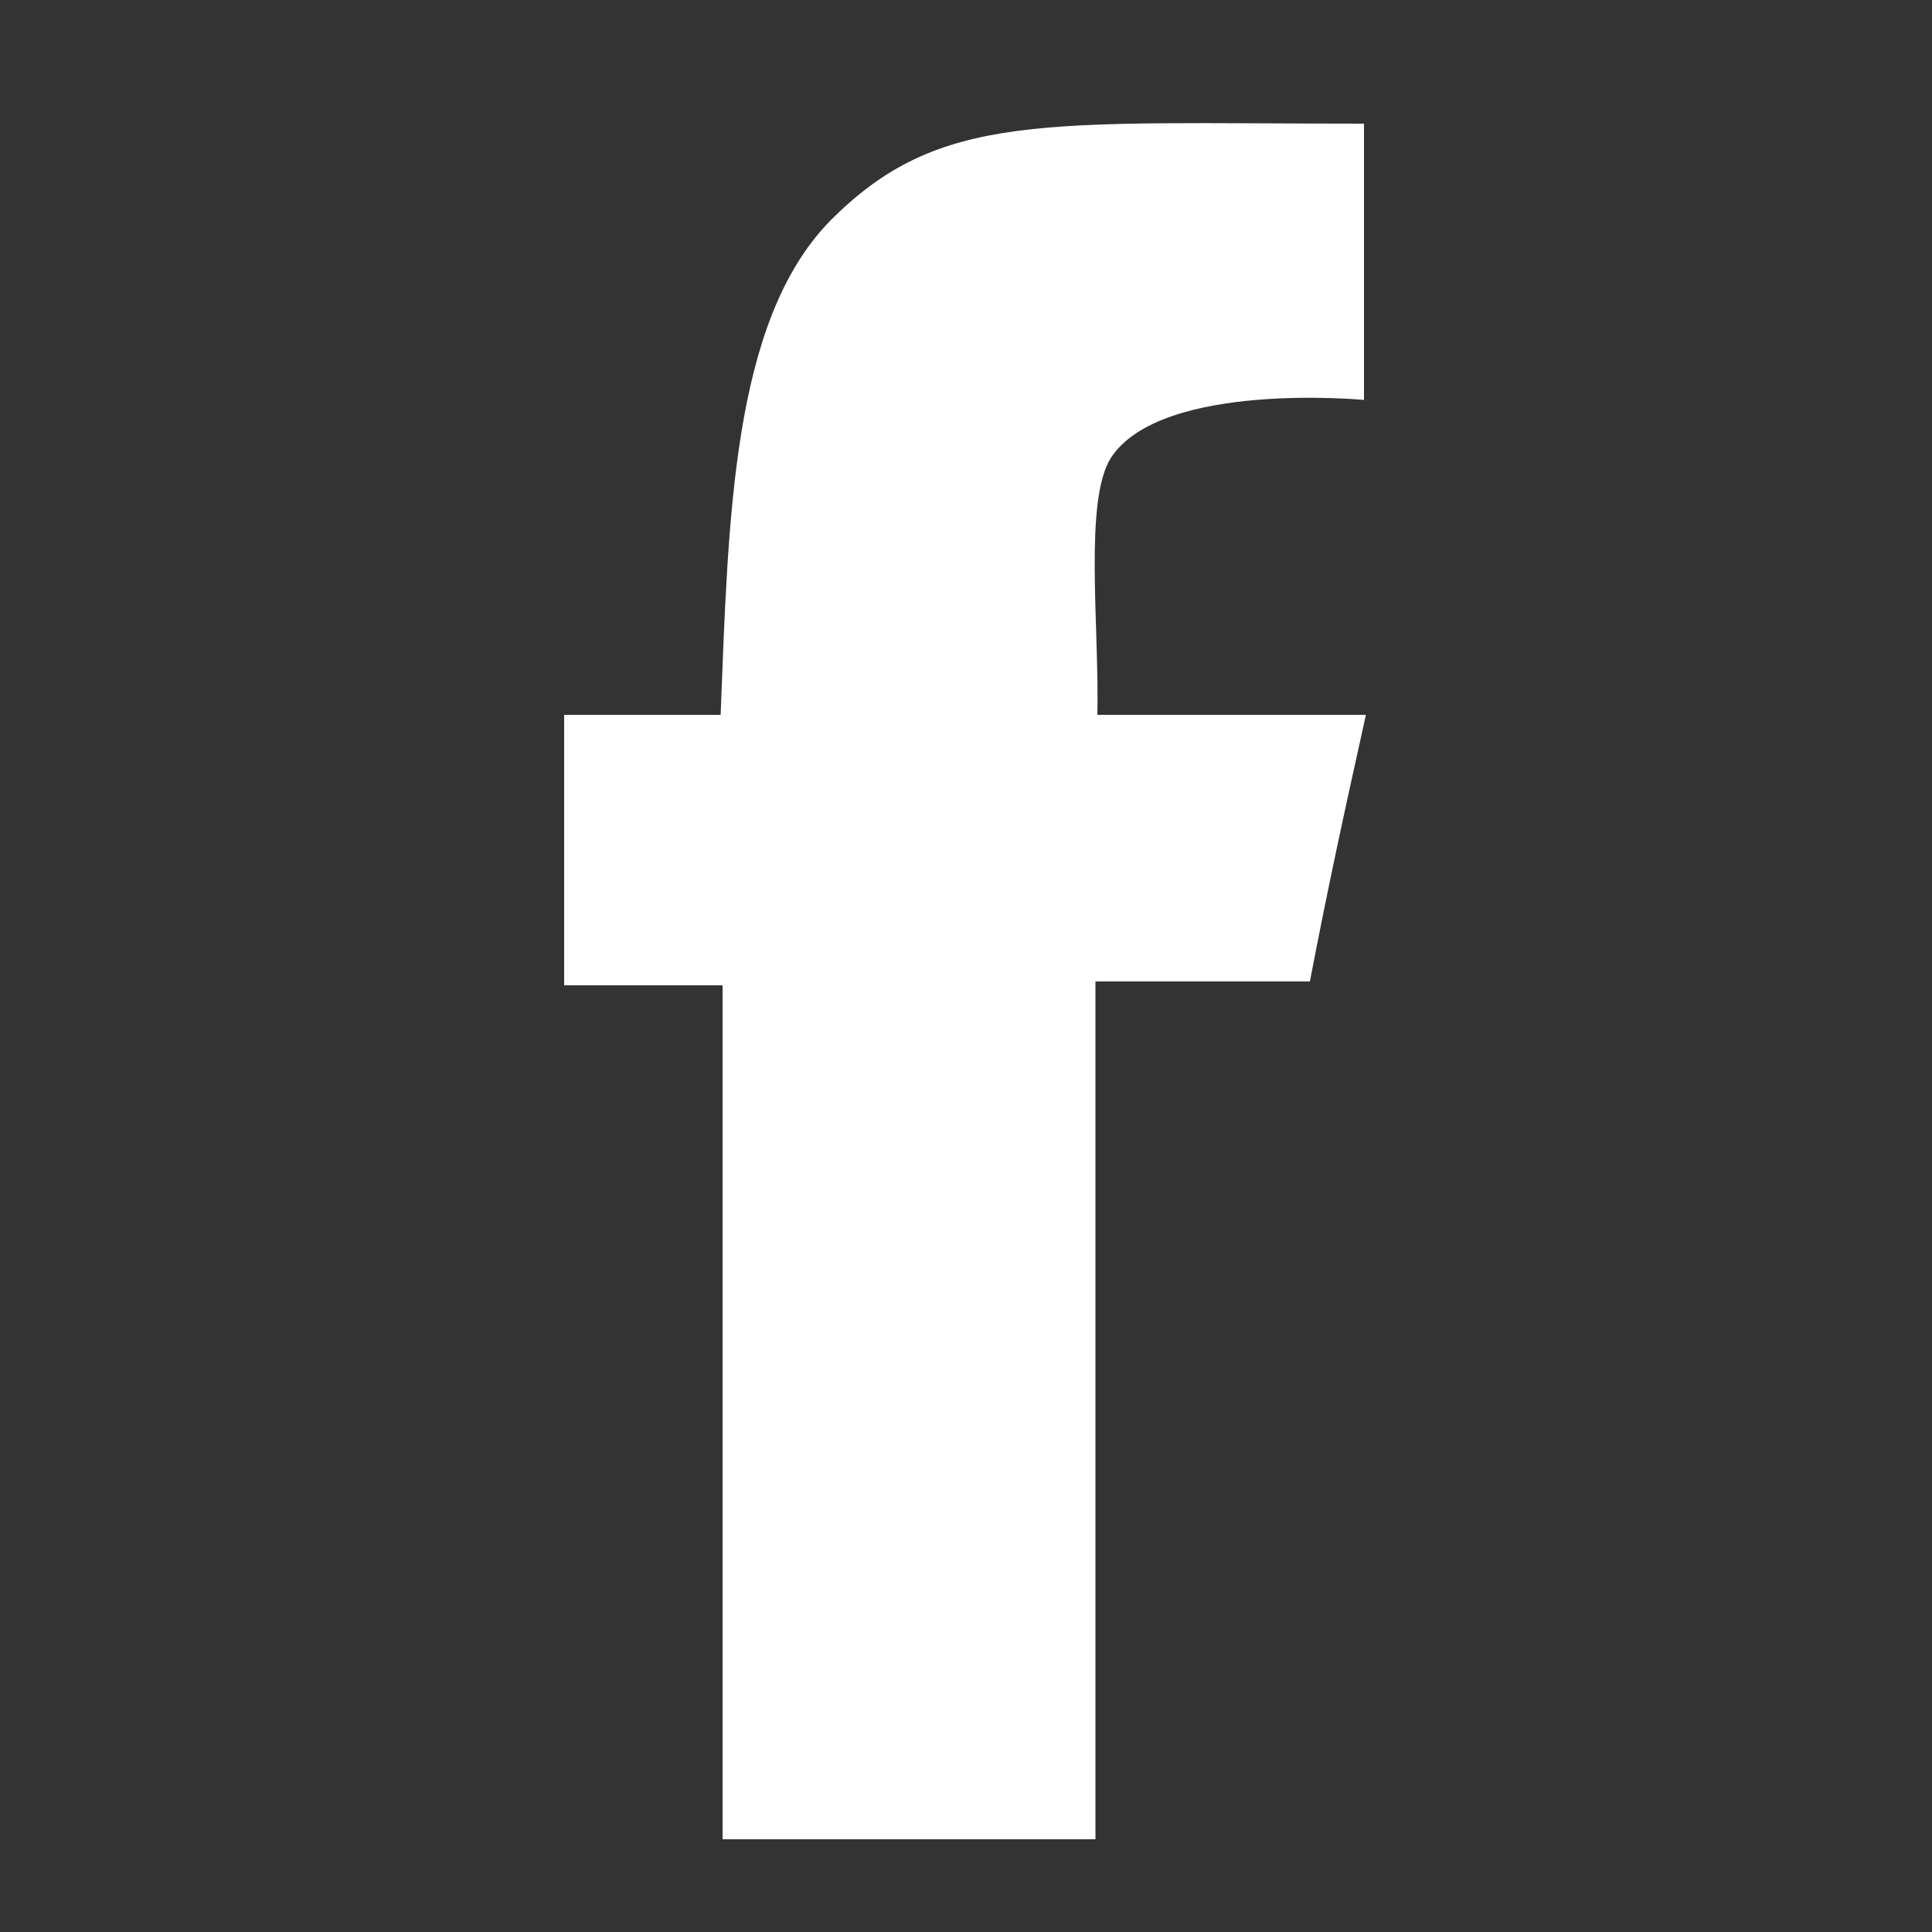
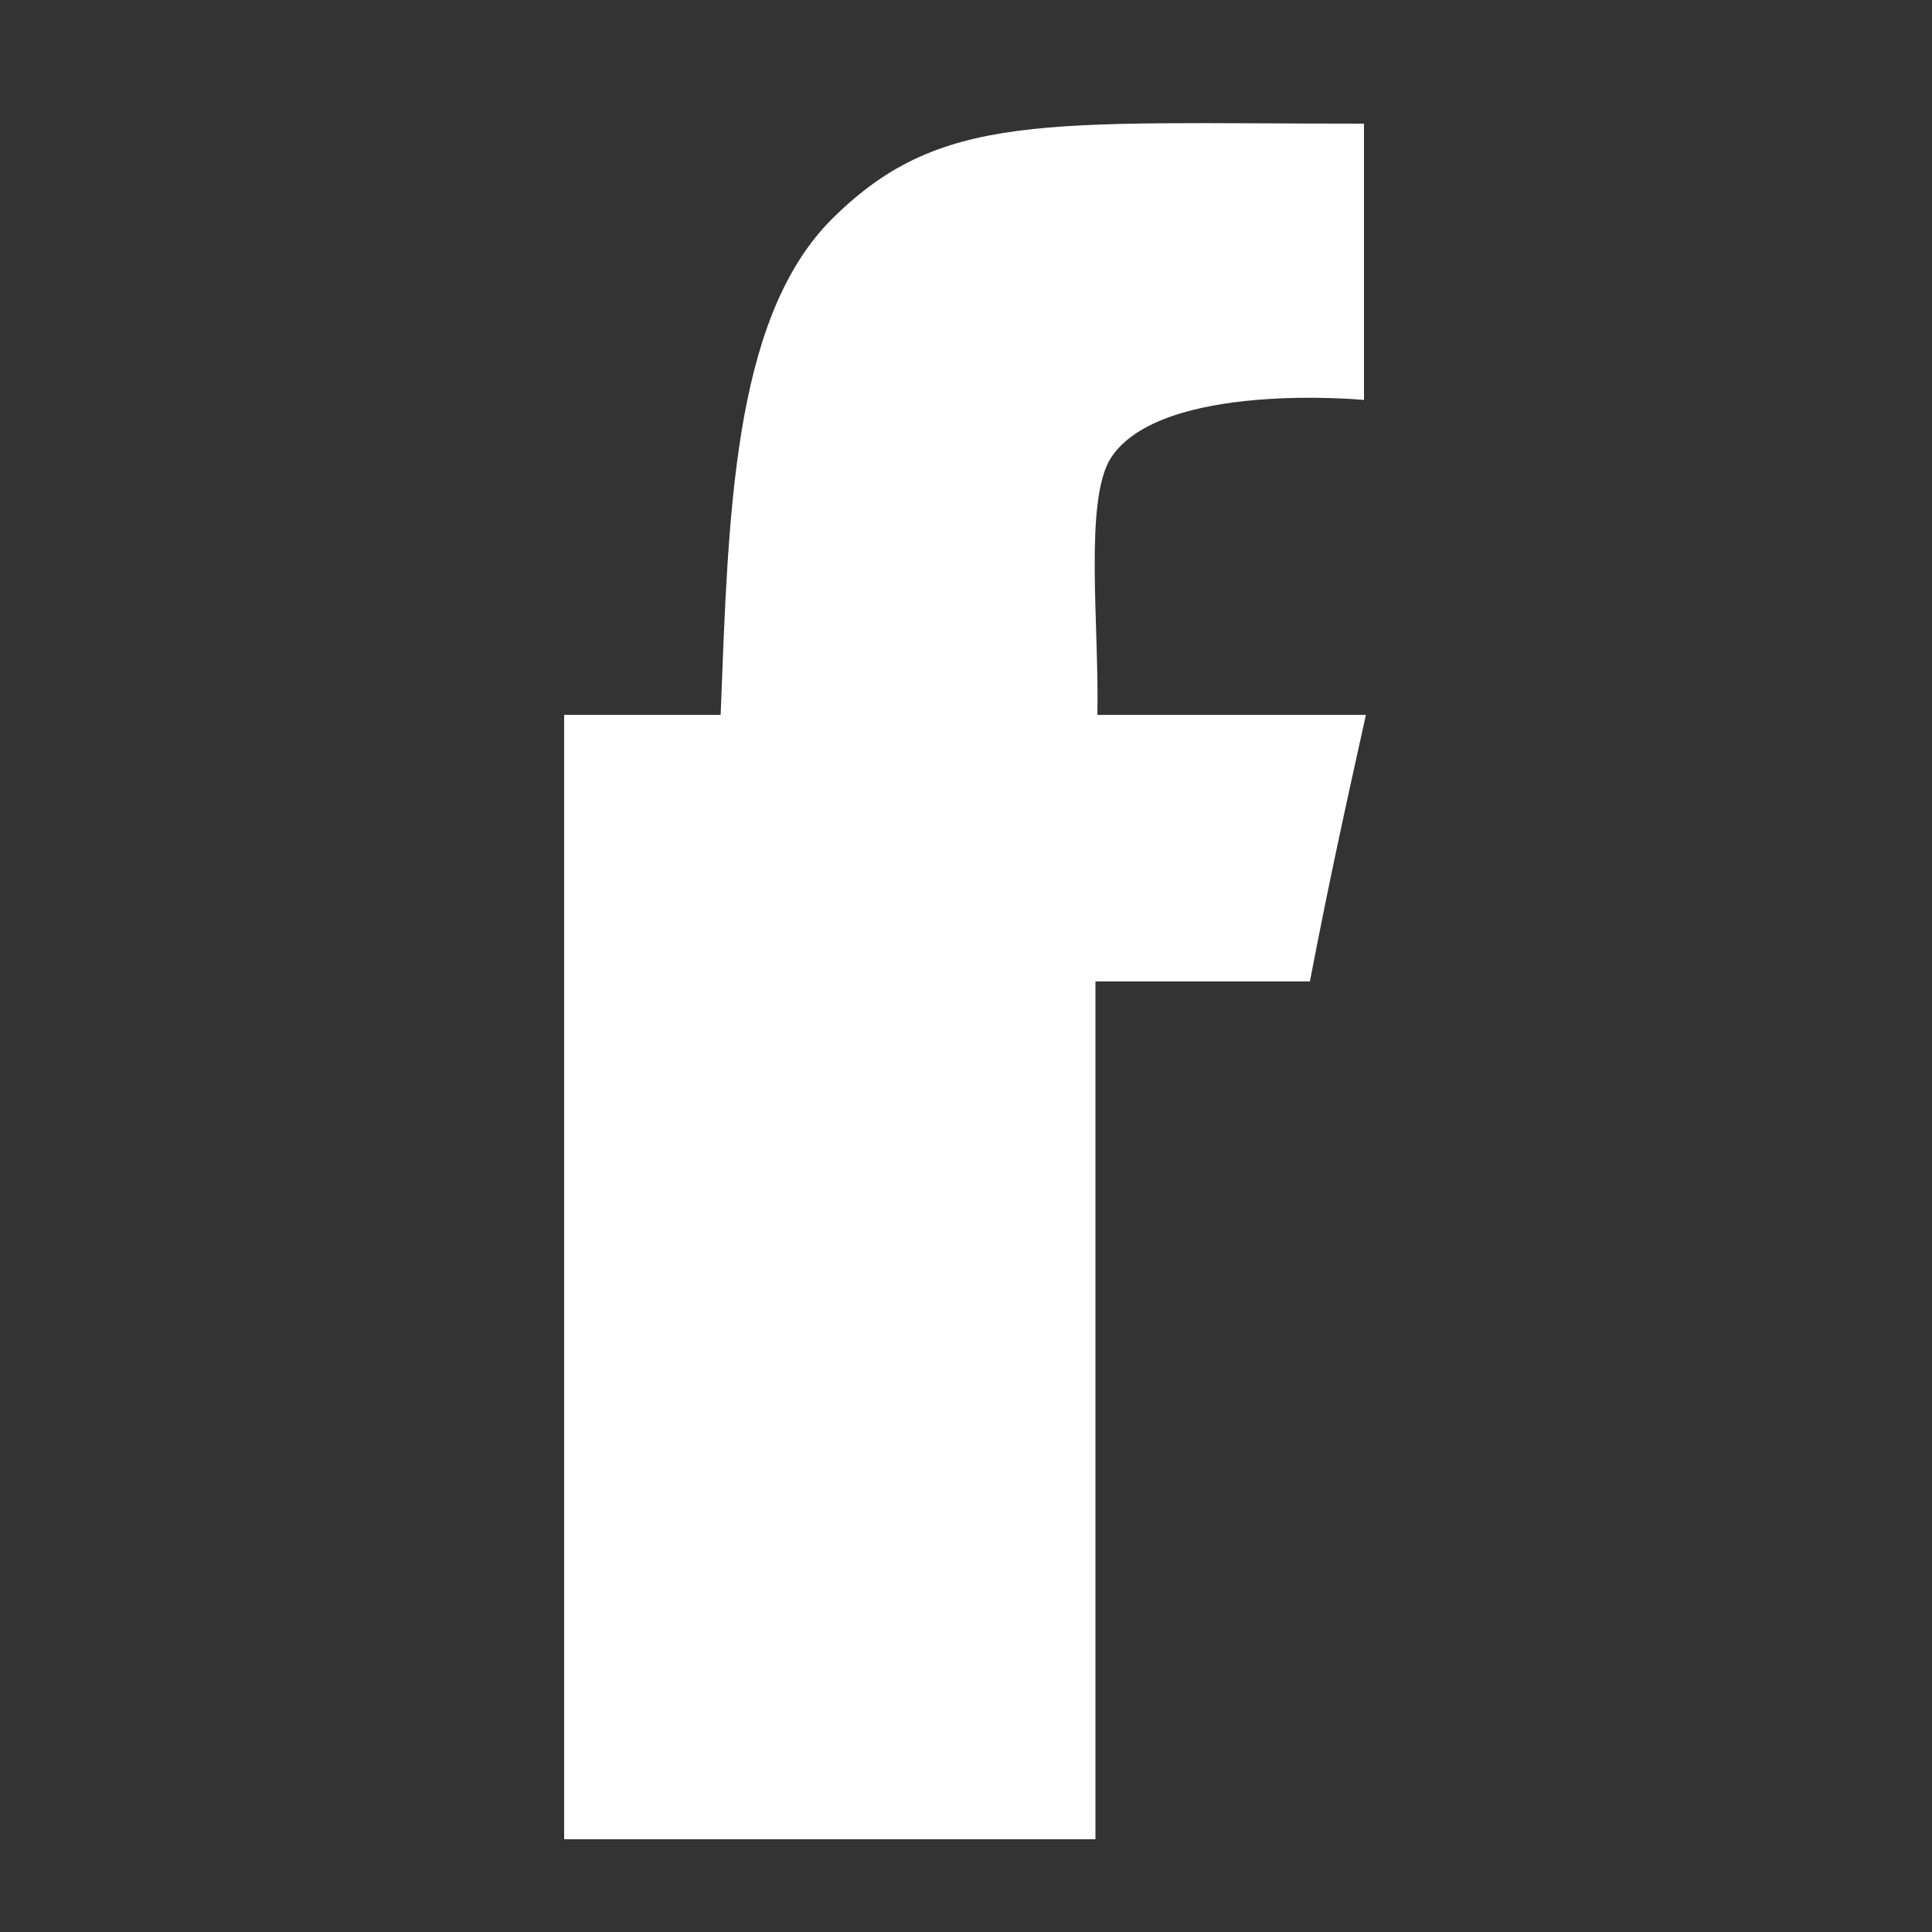
<svg xmlns="http://www.w3.org/2000/svg" version="1.1" id="图层_1" x="0px" y="0px" viewBox="0 0 100 100" style="enable-background:new 0 0 100 100;" xml:space="preserve">
  <rect x="0" y="0" width="100" height="100" fill="#333333" stroke="none" />
  <style type="text/css">
	.st0{fill:#FFFFFF;}
</style>
-   <path class="st0" d="M70.6,6.4v14.3c0,0-10.5-1-13.1,3c-1.4,2.2-0.6,8.7-0.7,13.3h13.9c-1.2,5.4-2,9.1-2.9,13.8H56.7v44.4H37.4  c0-13.7,0-29.7,0-44.2h-8.2V37h8.1c0.4-10.2,0.6-20.3,5.6-25.5C48.6,5.7,54,6.4,70.6,6.4" />
+   <path class="st0" d="M70.6,6.4v14.3c0,0-10.5-1-13.1,3c-1.4,2.2-0.6,8.7-0.7,13.3h13.9c-1.2,5.4-2,9.1-2.9,13.8H56.7v44.4H37.4  h-8.2V37h8.1c0.4-10.2,0.6-20.3,5.6-25.5C48.6,5.7,54,6.4,70.6,6.4" />
</svg>